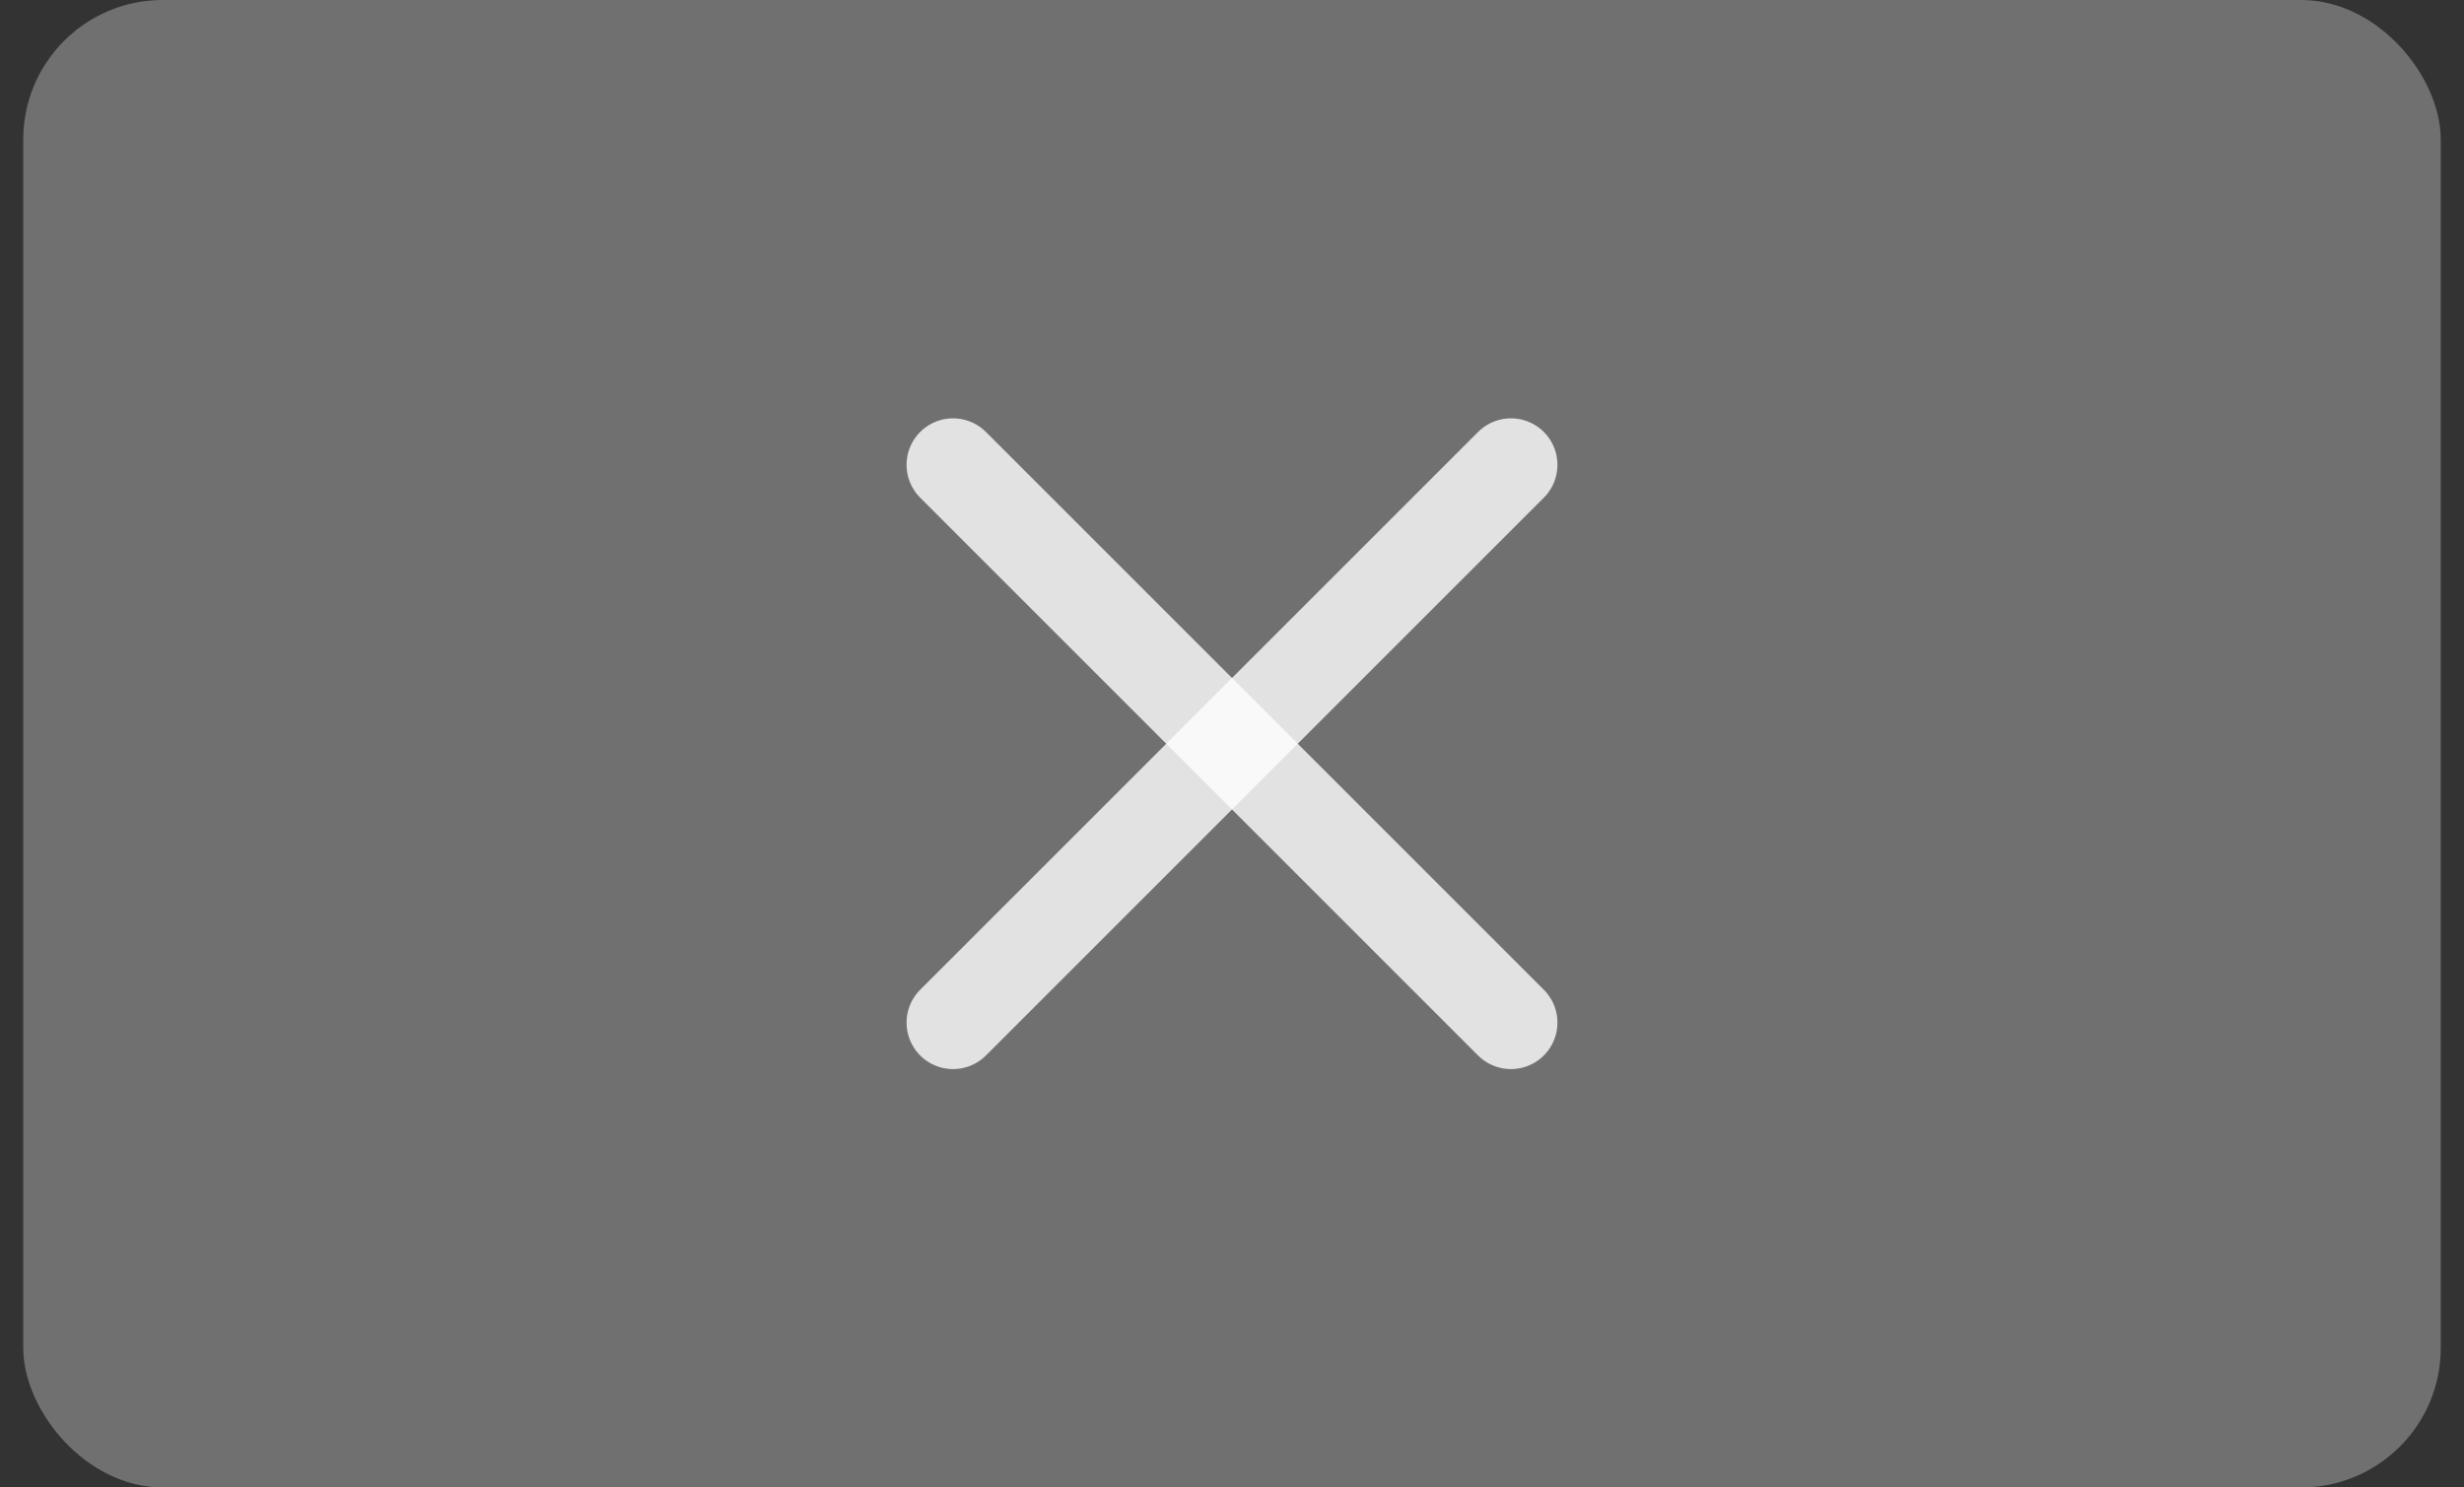
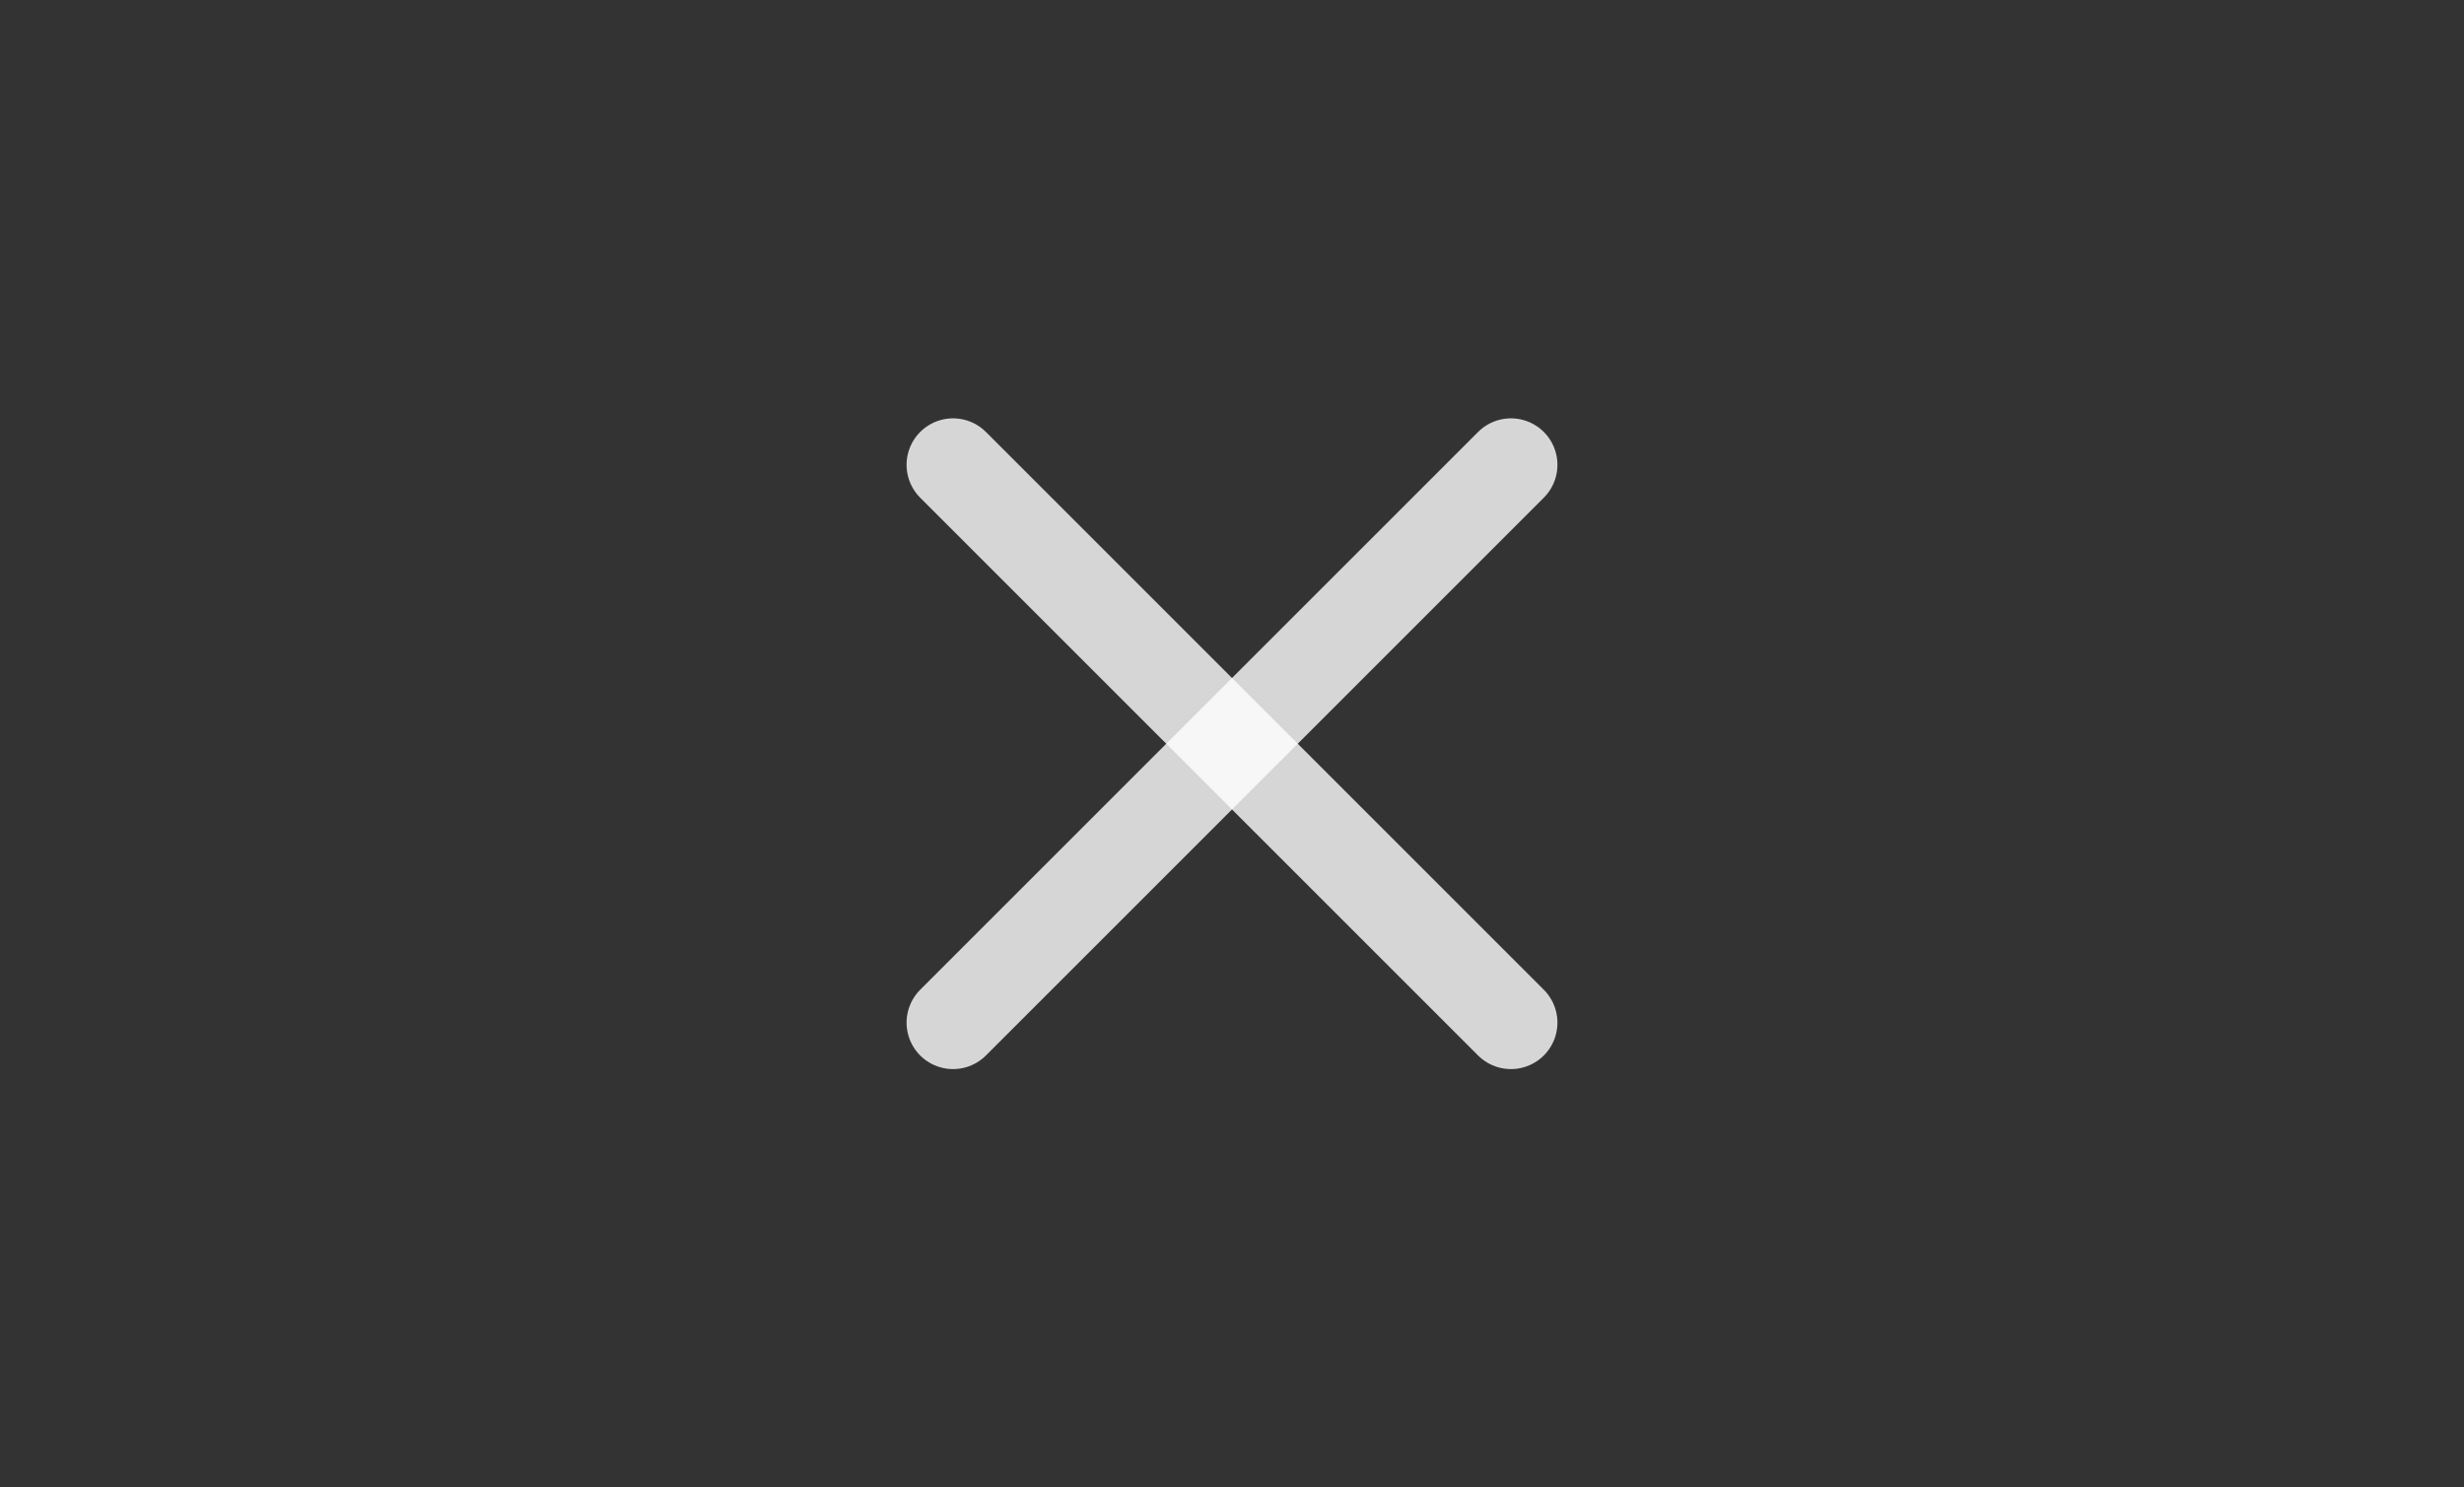
<svg xmlns="http://www.w3.org/2000/svg" width="53" height="32" viewBox="0 0 53 32" fill="none">
  <rect x="0" y="0" width="53" height="32" fill="#333333" stroke="none" />
-   <rect x="0.5" width="52" height="32" rx="3" fill="white" fill-opacity="0.3" />
  <path d="M32.5 10L20.5 22" stroke="white" stroke-opacity="0.8" stroke-width="2" stroke-linecap="round" stroke-linejoin="round" />
  <path d="M20.5 10L32.5 22" stroke="white" stroke-opacity="0.8" stroke-width="2" stroke-linecap="round" stroke-linejoin="round" />
</svg>